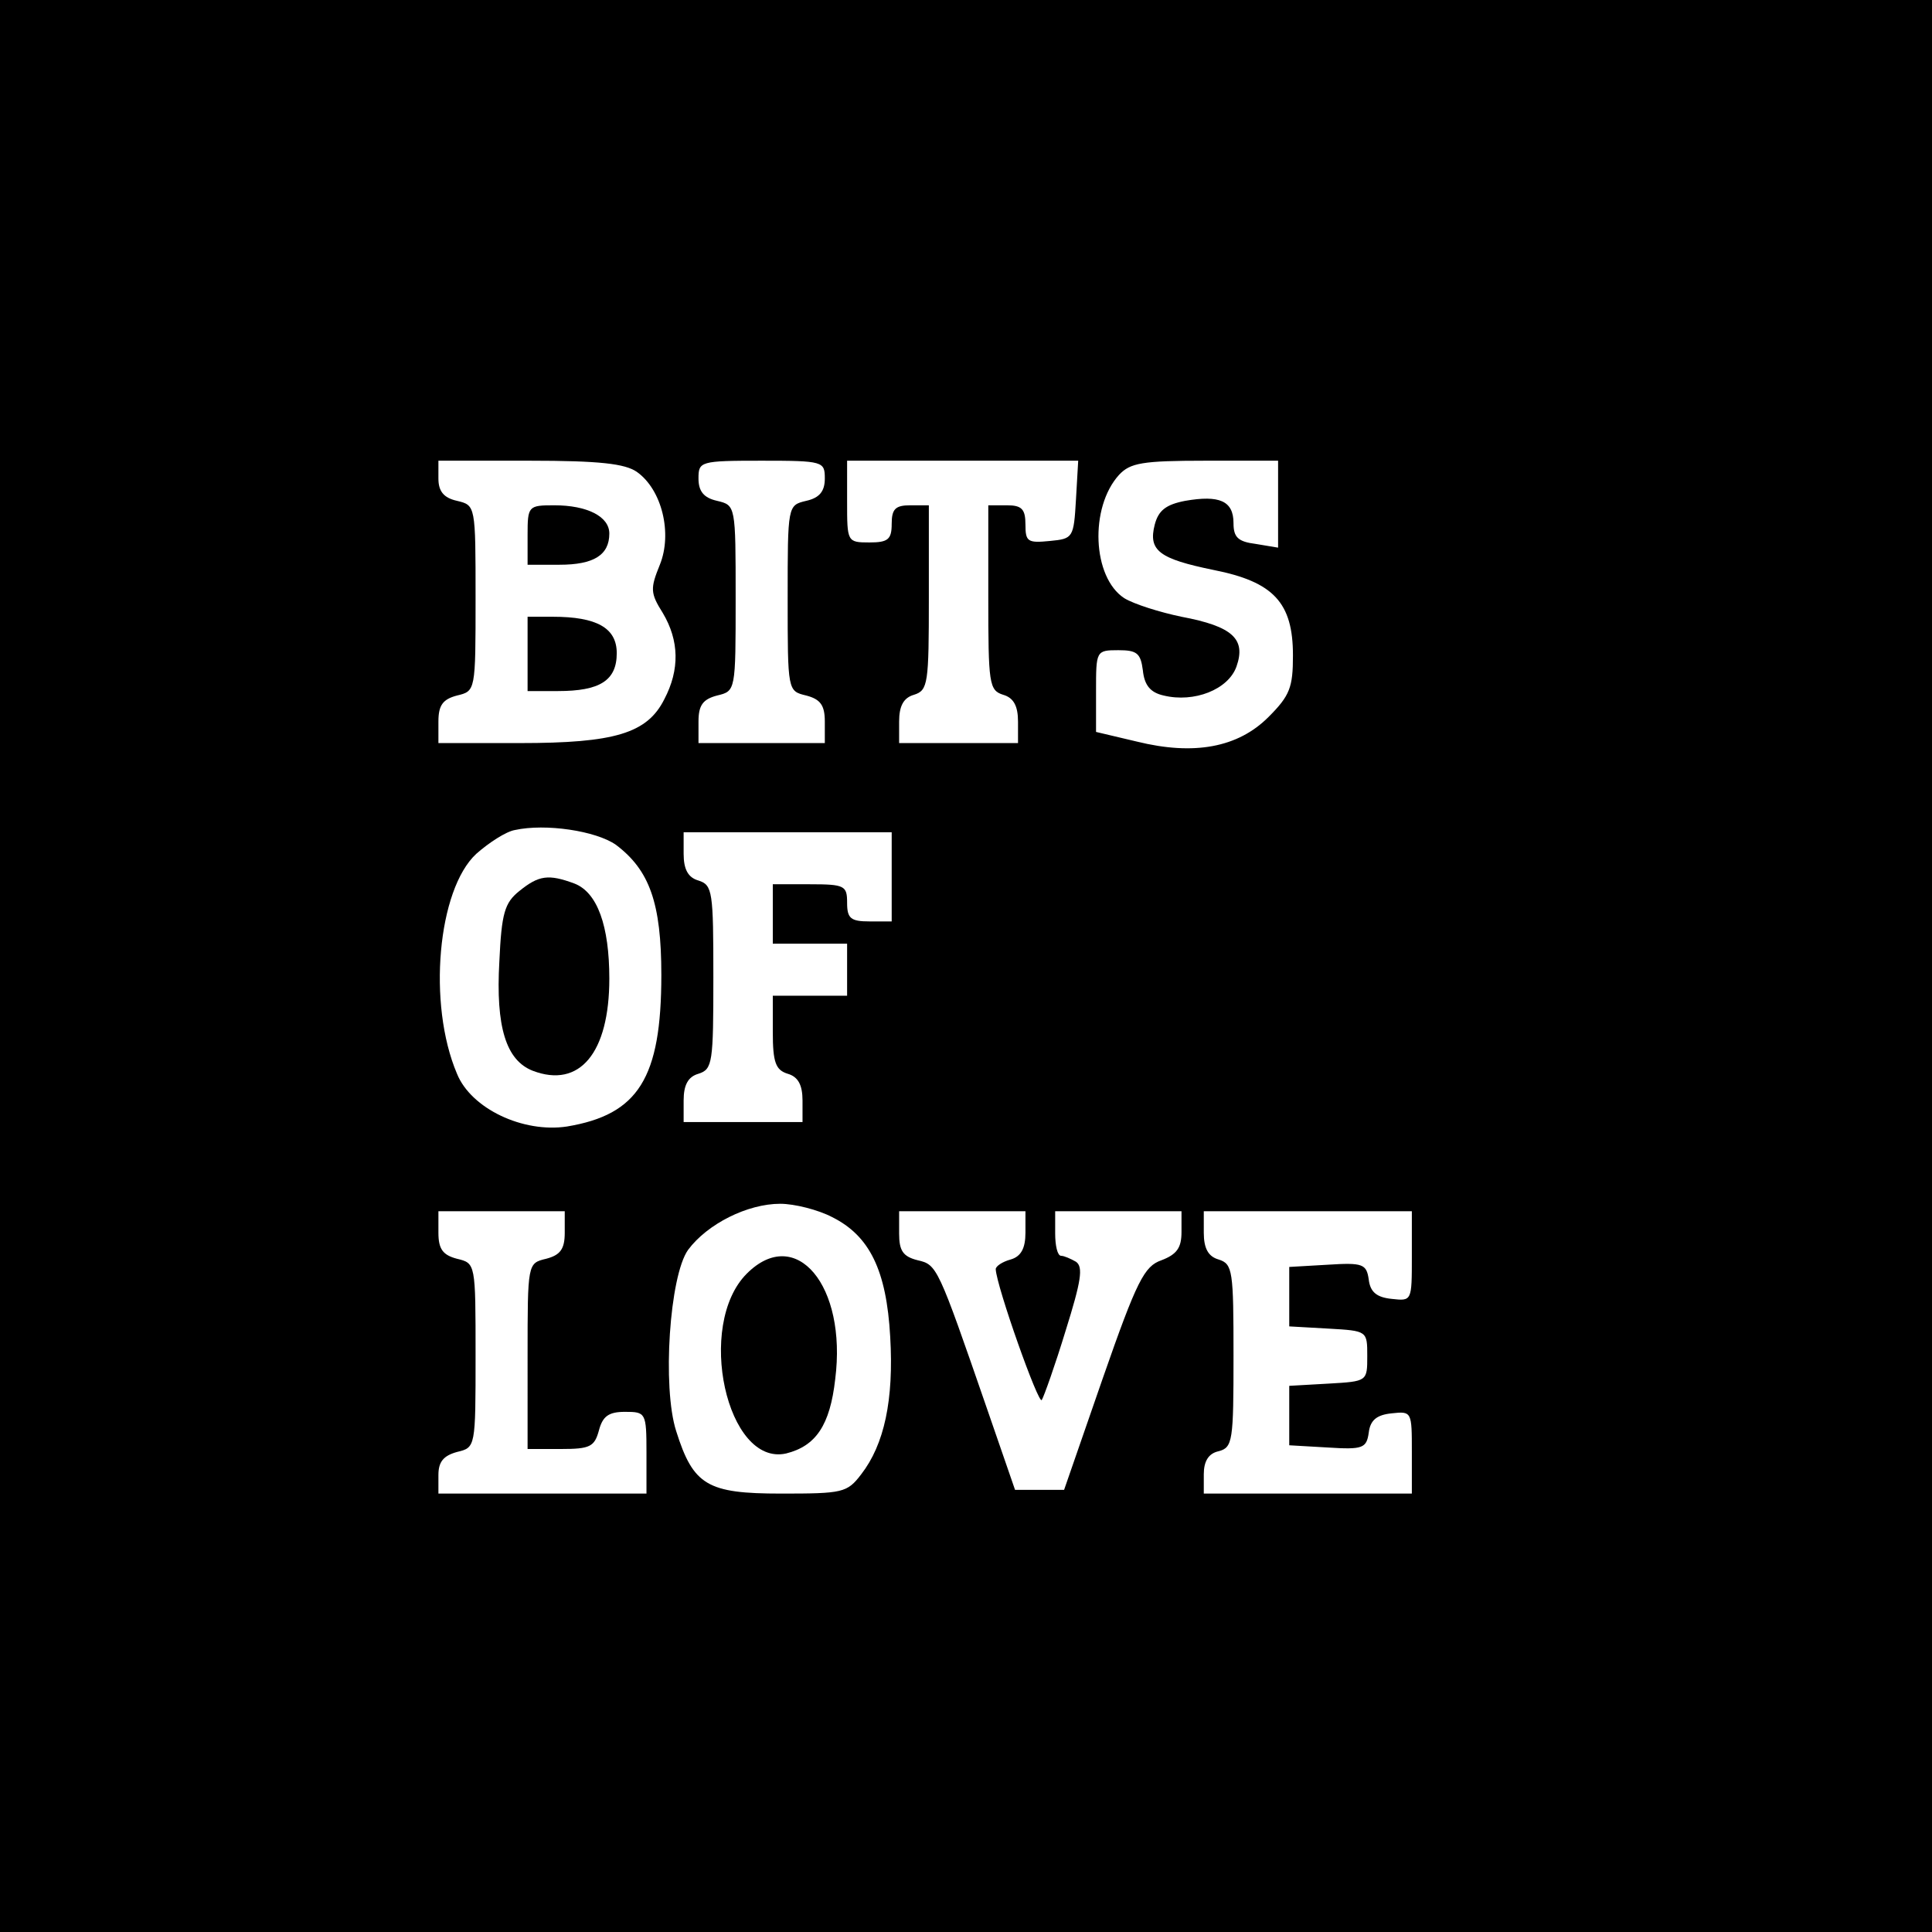
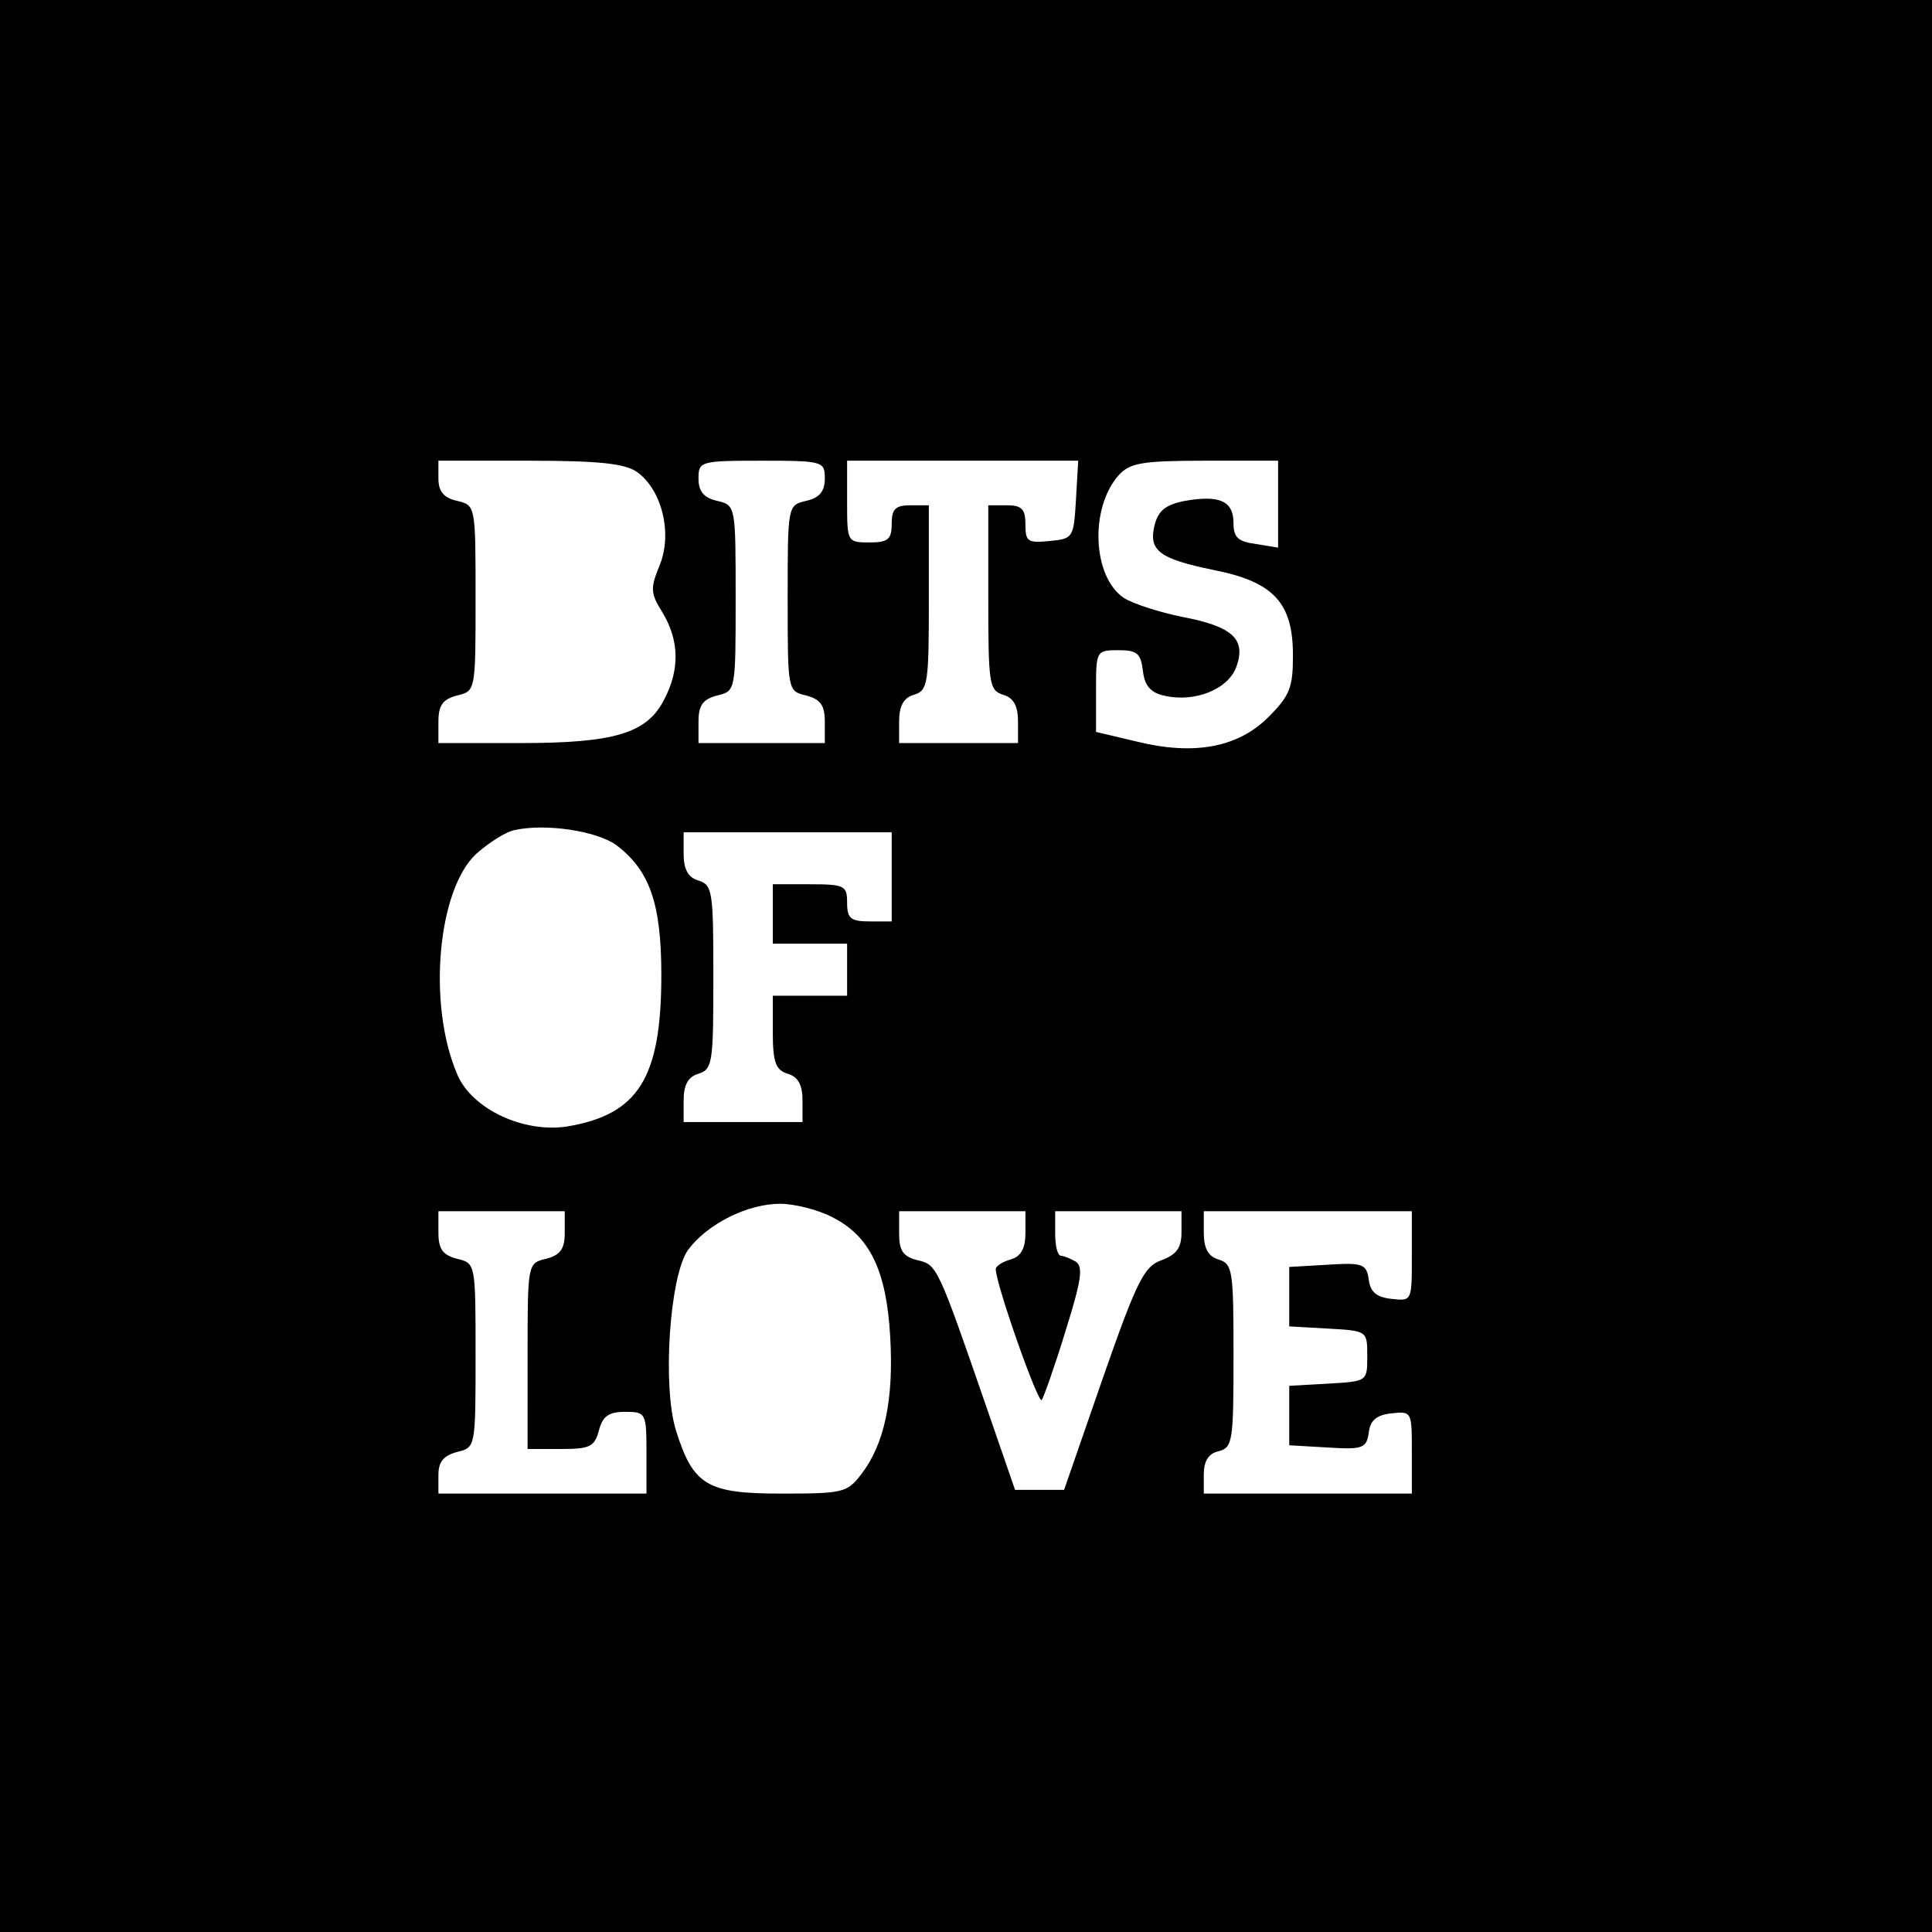
<svg xmlns="http://www.w3.org/2000/svg" version="1" width="346.667" height="346.667" viewBox="0 0 260 260">
  <path d="M0 130v130h260V0H0v130zm85.7-66.5c3.4 2.4 4.8 8.3 3.1 12.5-1.3 3.2-1.3 3.8.4 6.5 2.2 3.7 2.3 7.6.2 11.6-2.3 4.6-6.7 5.9-19.4 5.9H59v-2.9c0-2.2.6-3 2.5-3.5C64 93 64 93 64 80.5s0-12.5-2.5-13.1c-1.8-.4-2.5-1.3-2.5-3V62h12.3c9.4 0 12.8.4 14.4 1.5zm25.3.9c0 1.7-.7 2.6-2.5 3-2.5.6-2.5.6-2.5 13.1s0 12.5 2.5 13.1c1.9.5 2.5 1.3 2.5 3.5v2.9H94v-2.9c0-2.2.6-3 2.5-3.5C99 93 99 93 99 80.5s0-12.5-2.5-13.1c-1.8-.4-2.5-1.3-2.5-3 0-2.3.2-2.4 8.5-2.4s8.5.1 8.5 2.4zm33.8 2.8c-.3 5.2-.4 5.3-3.5 5.6-3 .3-3.3.1-3.3-2.2 0-2.1-.5-2.6-2.5-2.6H133v12.4c0 11.6.1 12.5 2 13.1 1.4.4 2 1.5 2 3.6v2.9h-16v-2.9c0-2.1.6-3.2 2-3.6 1.9-.6 2-1.5 2-13.1V68h-2.5c-2 0-2.5.5-2.5 2.5 0 2.1-.5 2.5-3 2.5-3 0-3-.1-3-5.5V62h31.1l-.3 5.2zm27.2.6v5.9l-3-.5c-2.4-.3-3-.9-3-2.8 0-3-1.9-3.8-6.5-3-2.6.5-3.6 1.3-4.1 3.2-.9 3.5.6 4.6 7.9 6.1 8.1 1.6 10.7 4.4 10.7 11.5 0 4.3-.4 5.4-3.3 8.3-4.1 4.1-10 5.2-17.7 3.3l-5.5-1.3V93c0-5.4 0-5.5 3-5.5 2.5 0 3 .4 3.3 2.7.2 2 1 3 2.8 3.4 4.1 1 8.7-.8 9.8-3.9 1.3-3.7-.5-5.4-7.4-6.7-2.9-.6-6.4-1.7-7.7-2.5-4.3-2.8-4.7-12.2-.7-16.6 1.5-1.6 3.1-1.9 11.6-1.9h9.8v5.8zm-89.1 45.9c4.5 3.4 6.1 7.8 6.1 17.5 0 13.9-3.1 18.8-12.7 20.4-5.9.9-12.9-2.4-14.8-7.1-4-9.4-2.6-24.8 2.6-29.6 1.7-1.5 4-3 5.2-3.2 4.1-.9 10.9.1 13.6 2zM120 118v6h-3c-2.5 0-3-.4-3-2.5 0-2.3-.3-2.5-5-2.5h-5v8h10v7h-10v4.9c0 4.1.4 5.1 2 5.6 1.4.4 2 1.5 2 3.6v2.9H92v-2.9c0-2.1.6-3.2 2-3.6 1.9-.6 2-1.5 2-13s-.1-12.4-2-13c-1.4-.4-2-1.5-2-3.6V112h28v6zm-8 45.8c5 2.5 7.3 7.1 7.8 16.1.5 8.5-.8 14.5-3.9 18.5-1.9 2.5-2.5 2.6-10.8 2.6-9.9 0-11.8-1.1-14.1-8.4-1.9-5.9-.9-20.9 1.6-24.4 2.6-3.5 8-6.2 12.4-6.2 1.9 0 5.1.8 7 1.8zm-36 2.1c0 2.2-.6 3-2.5 3.5-2.5.6-2.5.6-2.5 13.1V195h4.5c3.9 0 4.5-.3 5.1-2.5.5-1.9 1.3-2.5 3.5-2.5 2.8 0 2.9.1 2.9 5.5v5.5H59v-2.5c0-1.8.7-2.6 2.5-3.1 2.5-.6 2.5-.6 2.5-13s0-12.4-2.5-13c-1.9-.5-2.5-1.3-2.5-3.5V163h17v2.9zm62 0c0 2.1-.6 3.2-2 3.6-1.1.3-2 .9-2 1.3.1 2.3 5.8 18.4 6.2 17.6.3-.5 1.8-4.7 3.2-9.3 2.1-6.7 2.4-8.6 1.4-9.3-.7-.4-1.6-.8-2-.8-.5 0-.8-1.4-.8-3v-3h17v2.8c0 2.1-.6 3-2.7 3.8-2.3.8-3.3 2.7-7.9 15.9l-5.2 15h-6.6l-3.8-11c-6.6-19.1-6.7-19.3-9.3-19.9-2-.5-2.5-1.3-2.5-3.6v-3h17v2.9zm52 3.2c0 6 0 6-2.7 5.7-2-.2-2.9-.9-3.1-2.6-.3-2.1-.8-2.3-5.5-2l-5.2.3v8l5.3.3c5.2.3 5.2.3 5.2 3.7 0 3.4 0 3.4-5.2 3.7l-5.3.3v8l5.2.3c4.7.3 5.2.1 5.5-2 .2-1.7 1.1-2.4 3.1-2.6 2.7-.3 2.7-.2 2.7 5.2v5.6h-28v-2.6c0-1.7.6-2.8 2-3.1 1.9-.5 2-1.4 2-12.8 0-11.5-.1-12.4-2-13-1.4-.4-2-1.5-2-3.6V163h28v6.1z" />
-   <path d="M71 72v4h4.3c4.6 0 6.7-1.3 6.7-4.2 0-2.3-3-3.8-7.4-3.8-3.5 0-3.6.1-3.6 4zm0 16v5h4.1c5.6 0 7.9-1.4 7.9-5.1 0-3.4-2.7-4.9-8.6-4.9H71v5zm-1.1 31.9c-2 1.6-2.4 3-2.7 9.5-.5 8.8.9 13.3 4.5 14.7 6.3 2.4 10.3-2.4 10.3-12.4 0-7.1-1.6-11.6-4.7-12.8-3.5-1.3-4.8-1.1-7.4 1zm30.6 51.5c-6.9 6.9-2.7 26 5.3 24.2 4-1 5.9-3.8 6.6-10 1.6-12.6-5.3-20.8-11.9-14.2z" />
</svg>